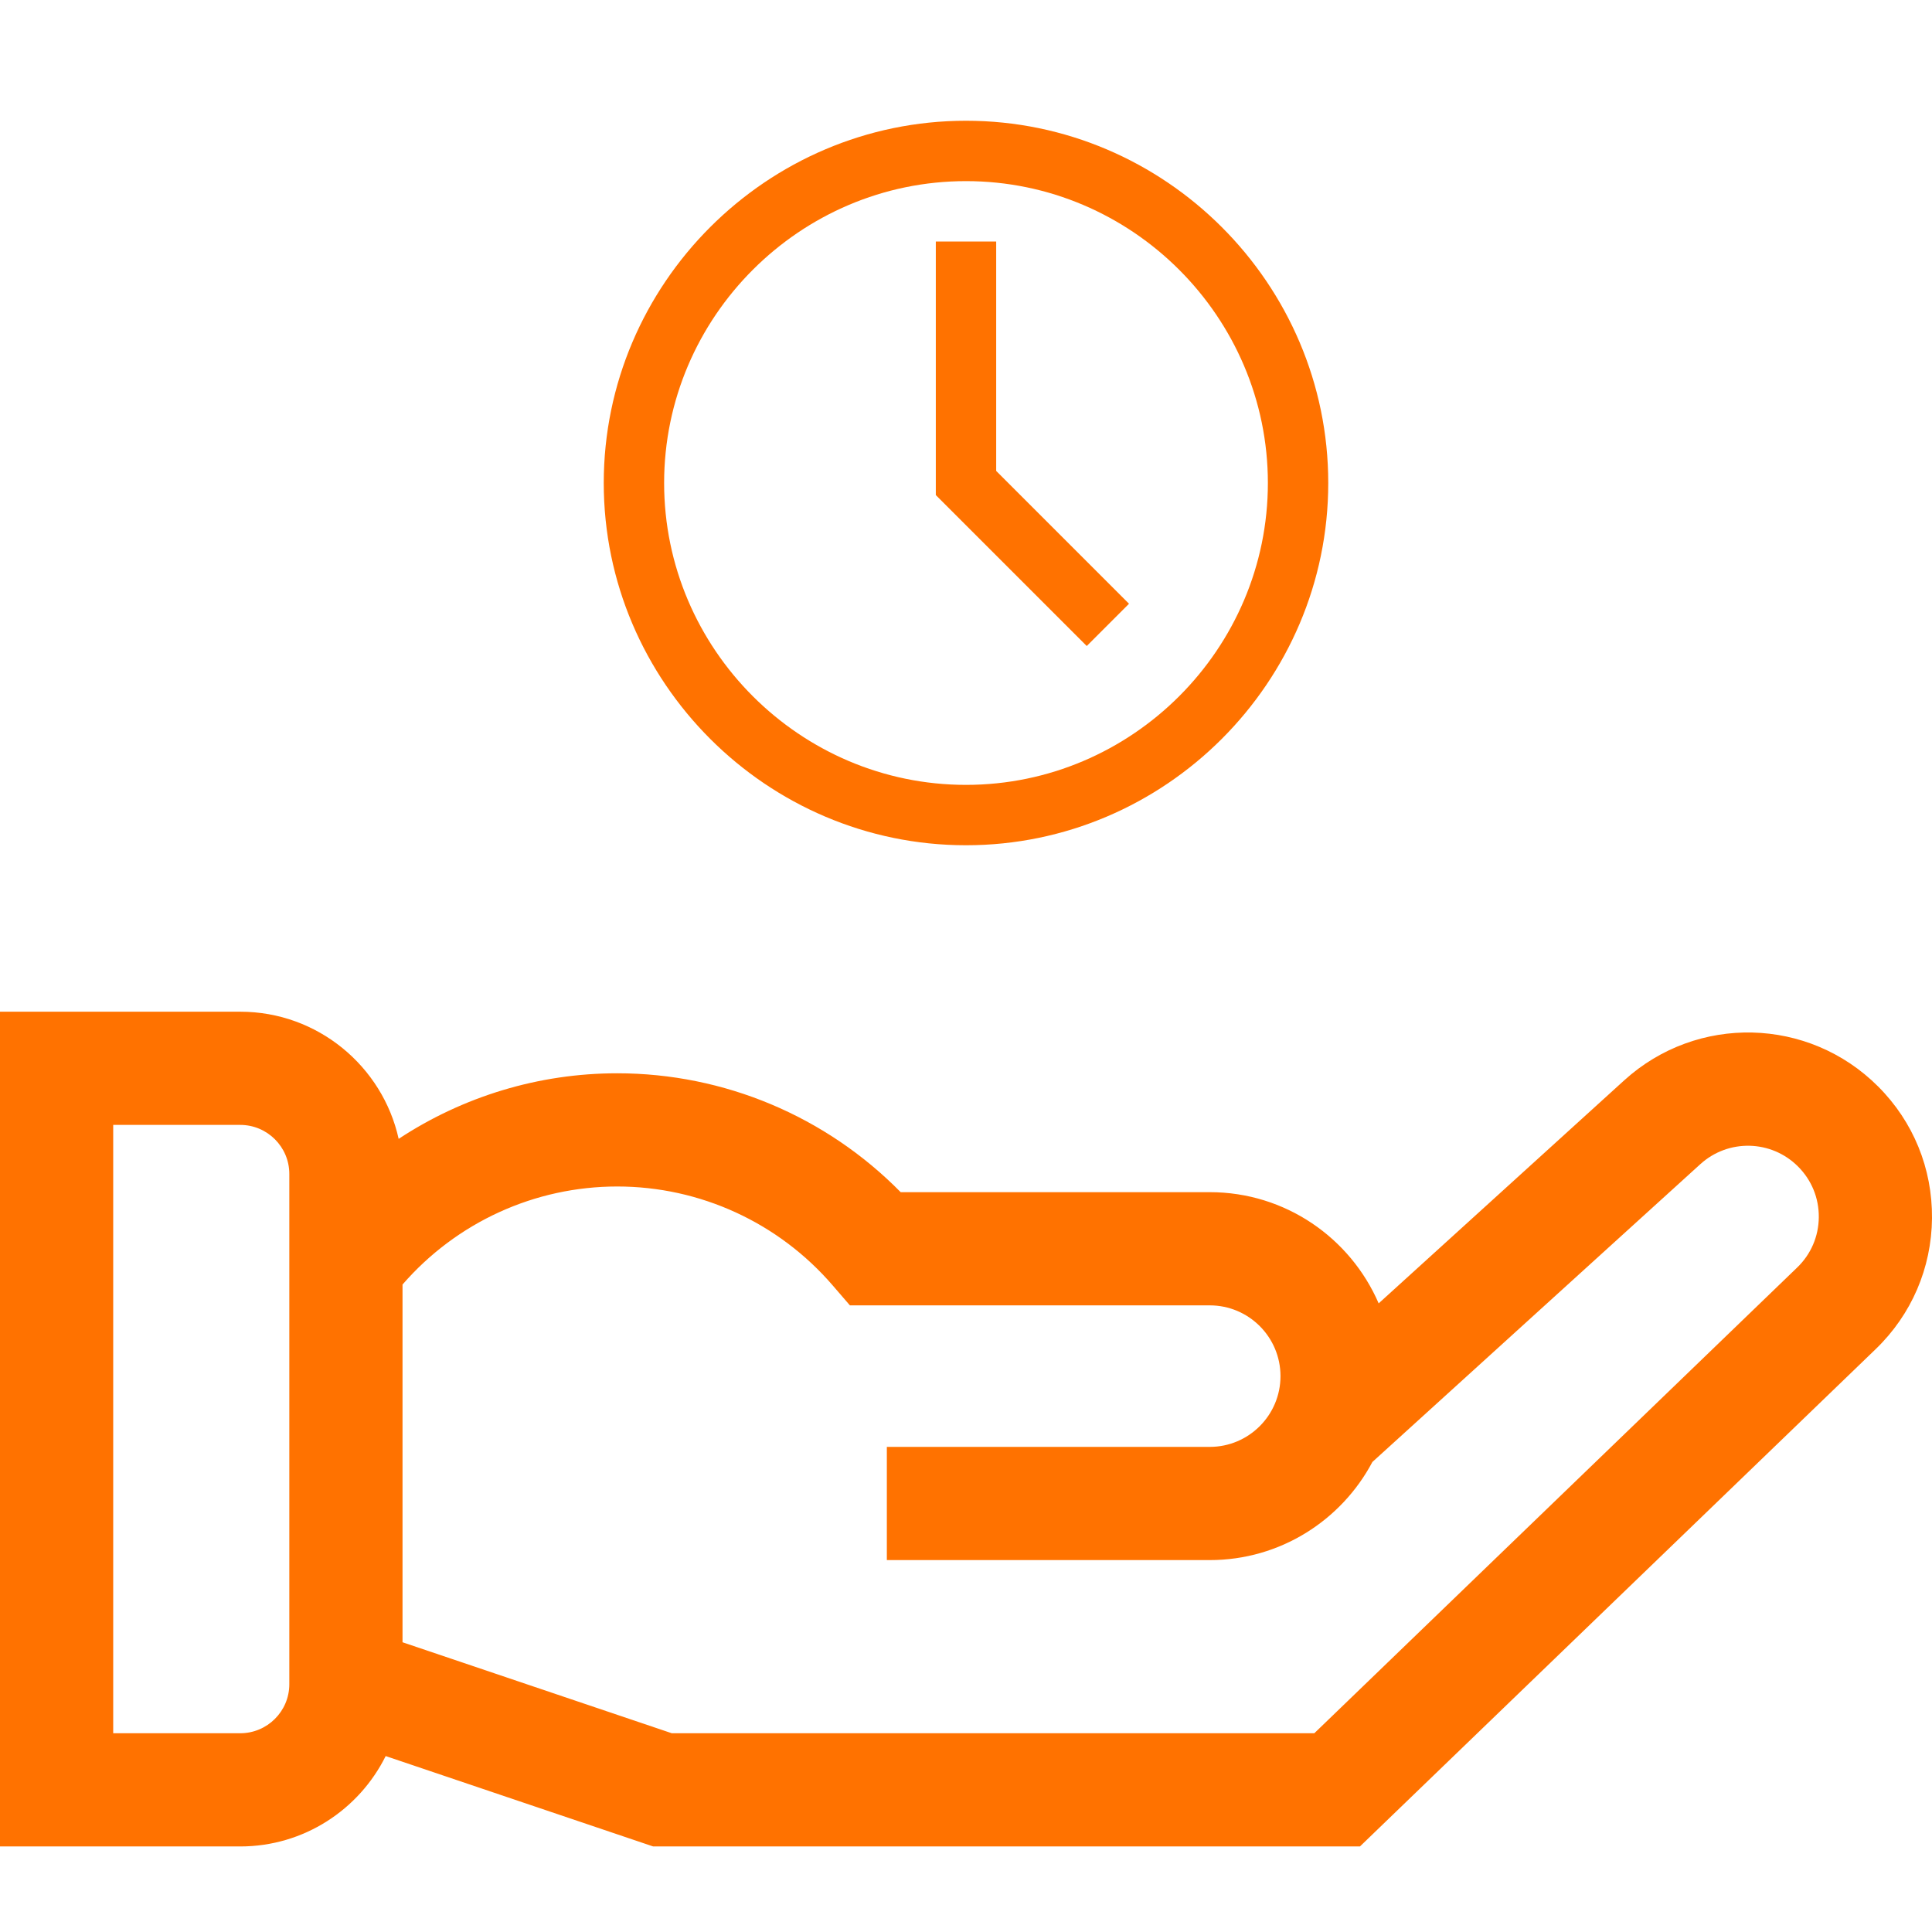
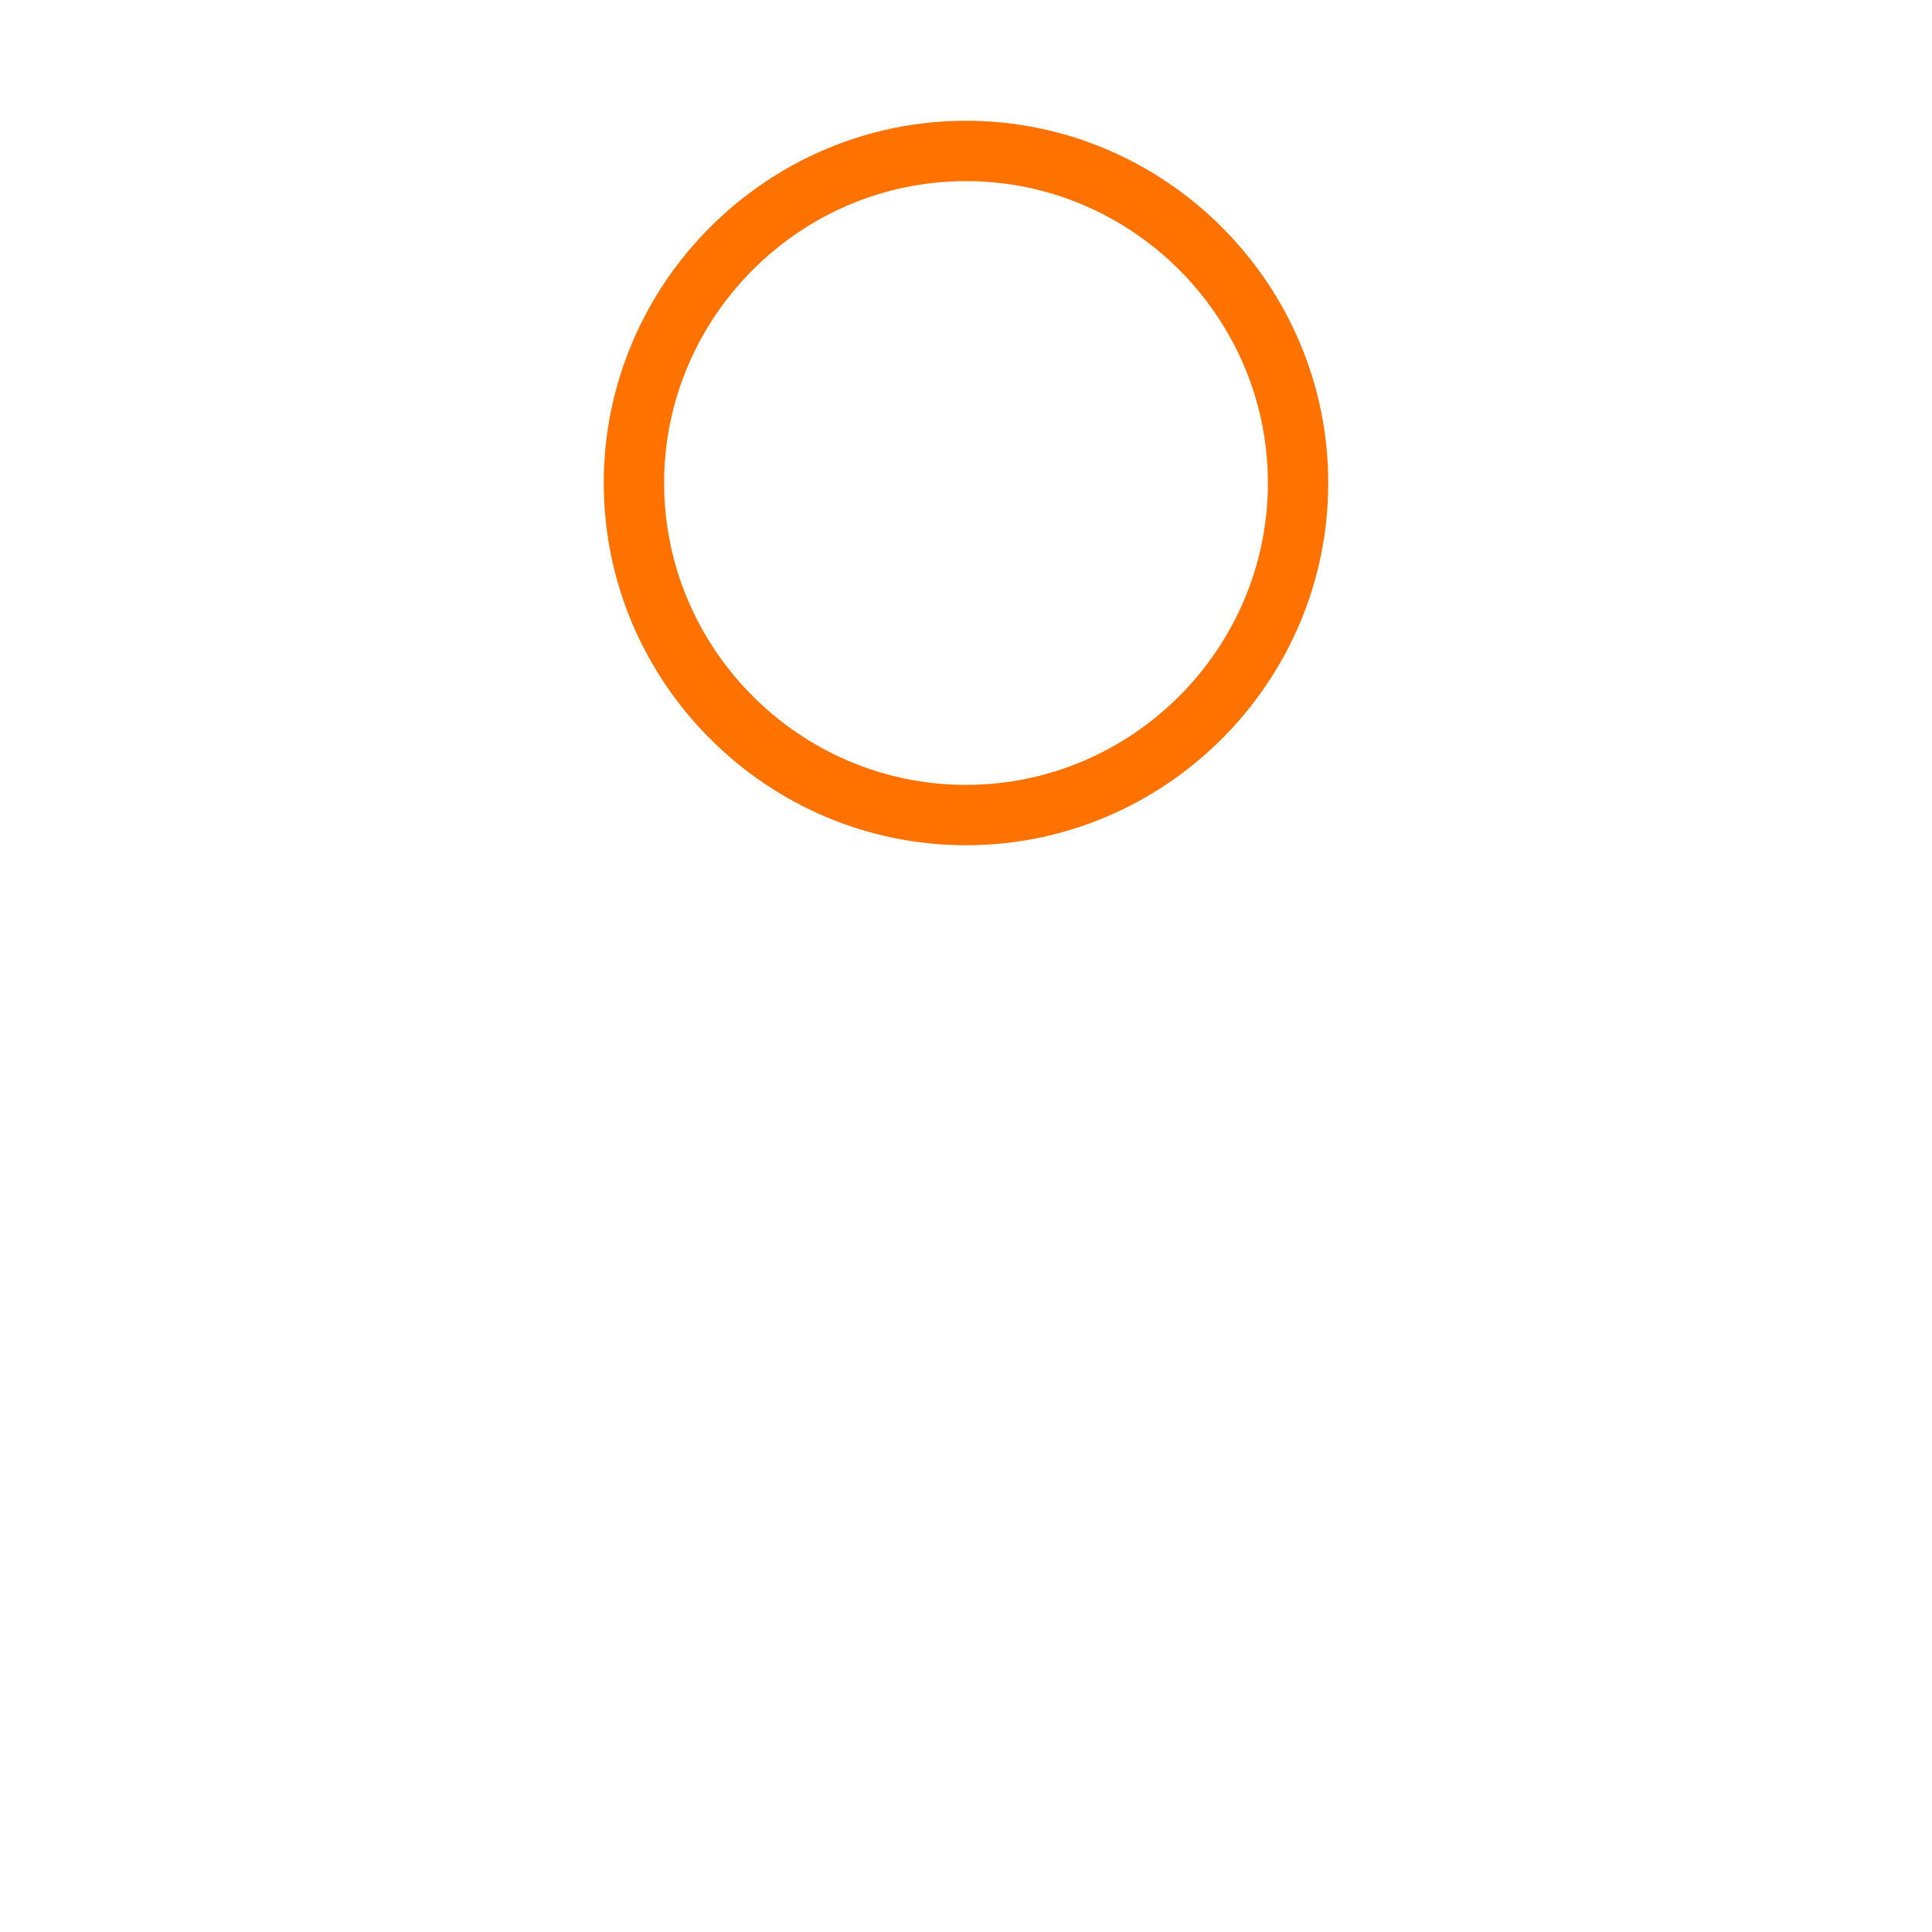
<svg xmlns="http://www.w3.org/2000/svg" width="32" height="32" viewBox="0 0 32 32" fill="none">
  <g clip-path="url(#clip0_898_10115)">
-     <path d="M31.108 17.996C29.956 16.843 28.108 16.799 26.902 17.894L22.835 21.588C22.367 20.505 21.29 19.746 20.038 19.746H14.918C13.682 18.49 11.995 17.777 10.223 17.777C8.922 17.777 7.667 18.162 6.603 18.863C6.336 17.66 5.261 16.757 3.979 16.757H0V30.583H3.979C5.034 30.583 5.948 29.972 6.388 29.086L10.818 30.583H22.525L31.068 22.345C31.661 21.773 31.992 21.003 32 20.179C32.007 19.354 31.691 18.579 31.108 17.996ZM4.792 27.896C4.792 28.344 4.427 28.708 3.979 28.708H1.875V18.632H3.979C4.427 18.632 4.792 18.996 4.792 19.444V27.896ZM29.766 20.995L21.769 28.708H11.127L6.667 27.201V21.276C7.563 20.244 8.858 19.652 10.223 19.652C11.596 19.652 12.899 20.251 13.796 21.295L14.077 21.621H20.038C20.684 21.621 21.209 22.147 21.209 22.793C21.209 23.439 20.684 23.965 20.038 23.965H14.689V25.84H20.038C21.204 25.84 22.219 25.181 22.731 24.215L28.163 19.282C28.627 18.861 29.338 18.878 29.781 19.321C30.006 19.546 30.128 19.844 30.125 20.162C30.122 20.479 29.995 20.775 29.766 20.995Z" fill="#FF7200" />
-     <path d="M16 2C12.7 2 10 4.7 10 8C10 11.3 12.7 14 16 14C19.3 14 22 11.3 22 8C22 4.7 19.3 2 16 2ZM16 13C13.25 13 11 10.75 11 8C11 5.25 13.25 3 16 3C18.75 3 21 5.25 21 8C21 10.75 18.75 13 16 13Z" fill="#FF7200" />
-     <path d="M16.5 4H15.5V8.2L18 10.7L18.7 10L16.5 7.8V4Z" fill="#FF7200" />
+     <path d="M16 2C12.7 2 10 4.7 10 8C10 11.3 12.7 14 16 14C19.3 14 22 11.3 22 8C22 4.7 19.3 2 16 2M16 13C13.25 13 11 10.75 11 8C11 5.25 13.25 3 16 3C18.75 3 21 5.25 21 8C21 10.75 18.75 13 16 13Z" fill="#FF7200" />
  </g>
  <defs>
    <clipPath id="clip0_898_10115">
      <rect width="32" height="32" fill="white" />
    </clipPath>
  </defs>
</svg>